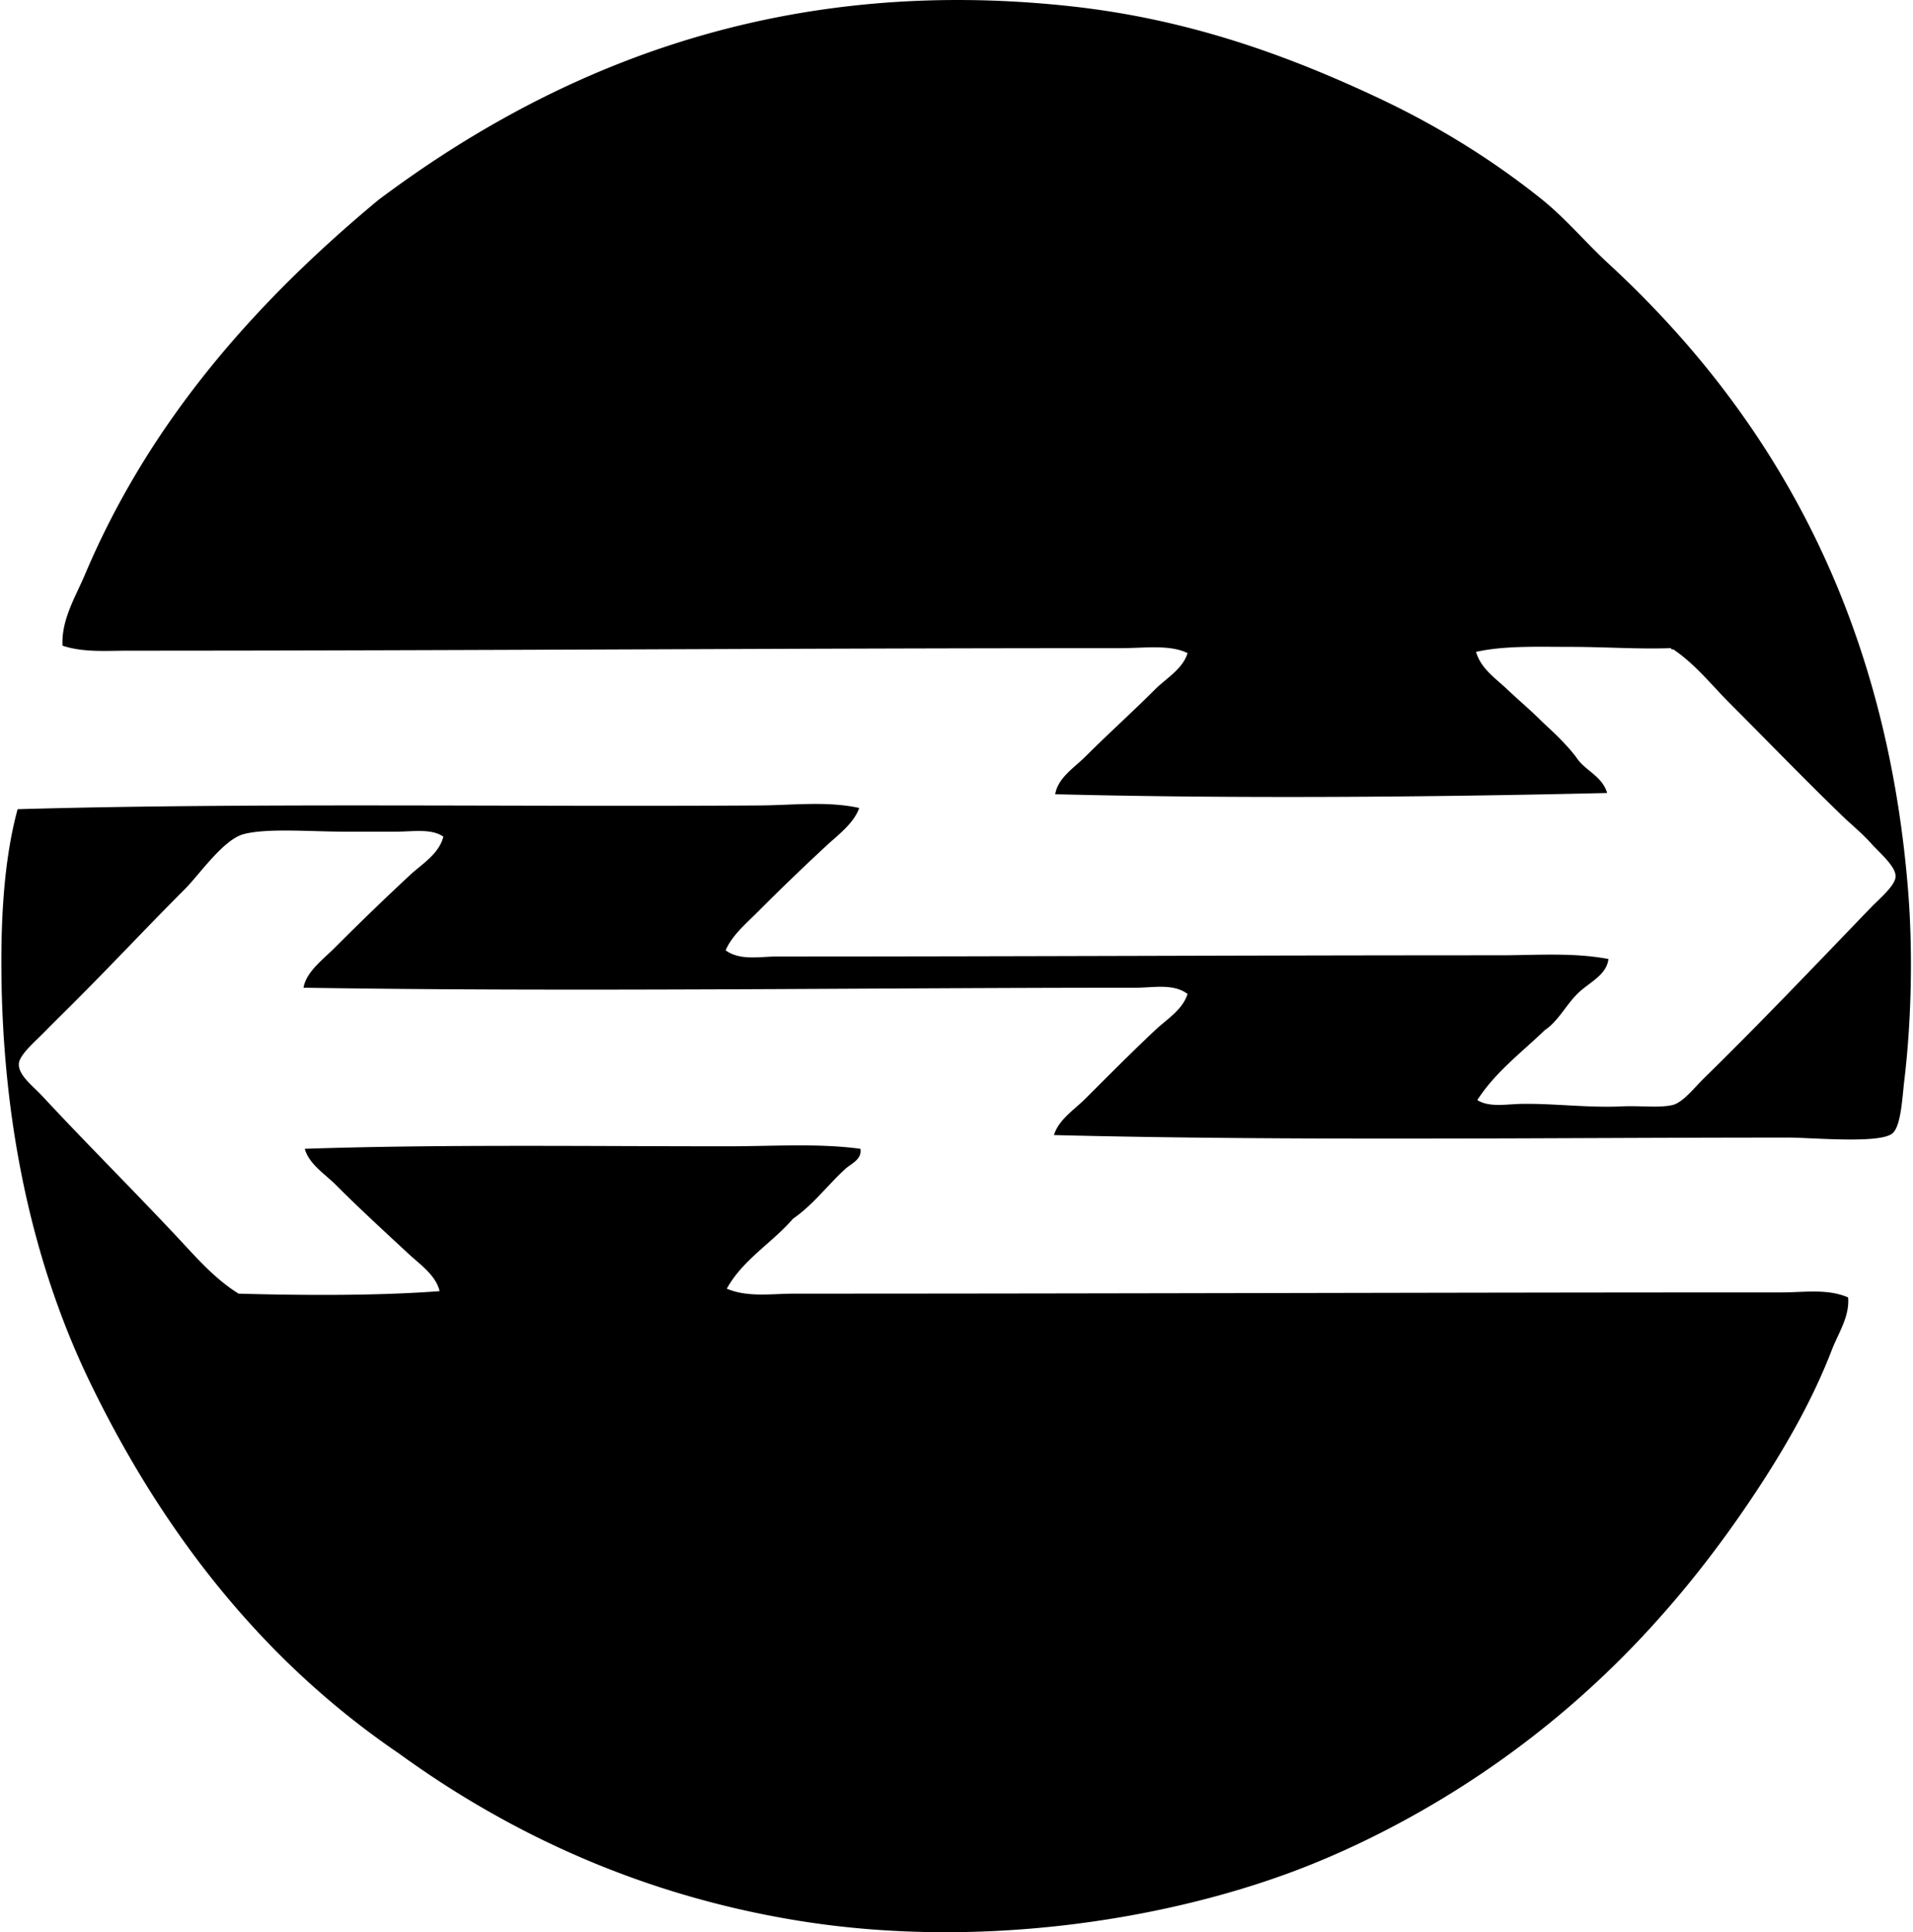
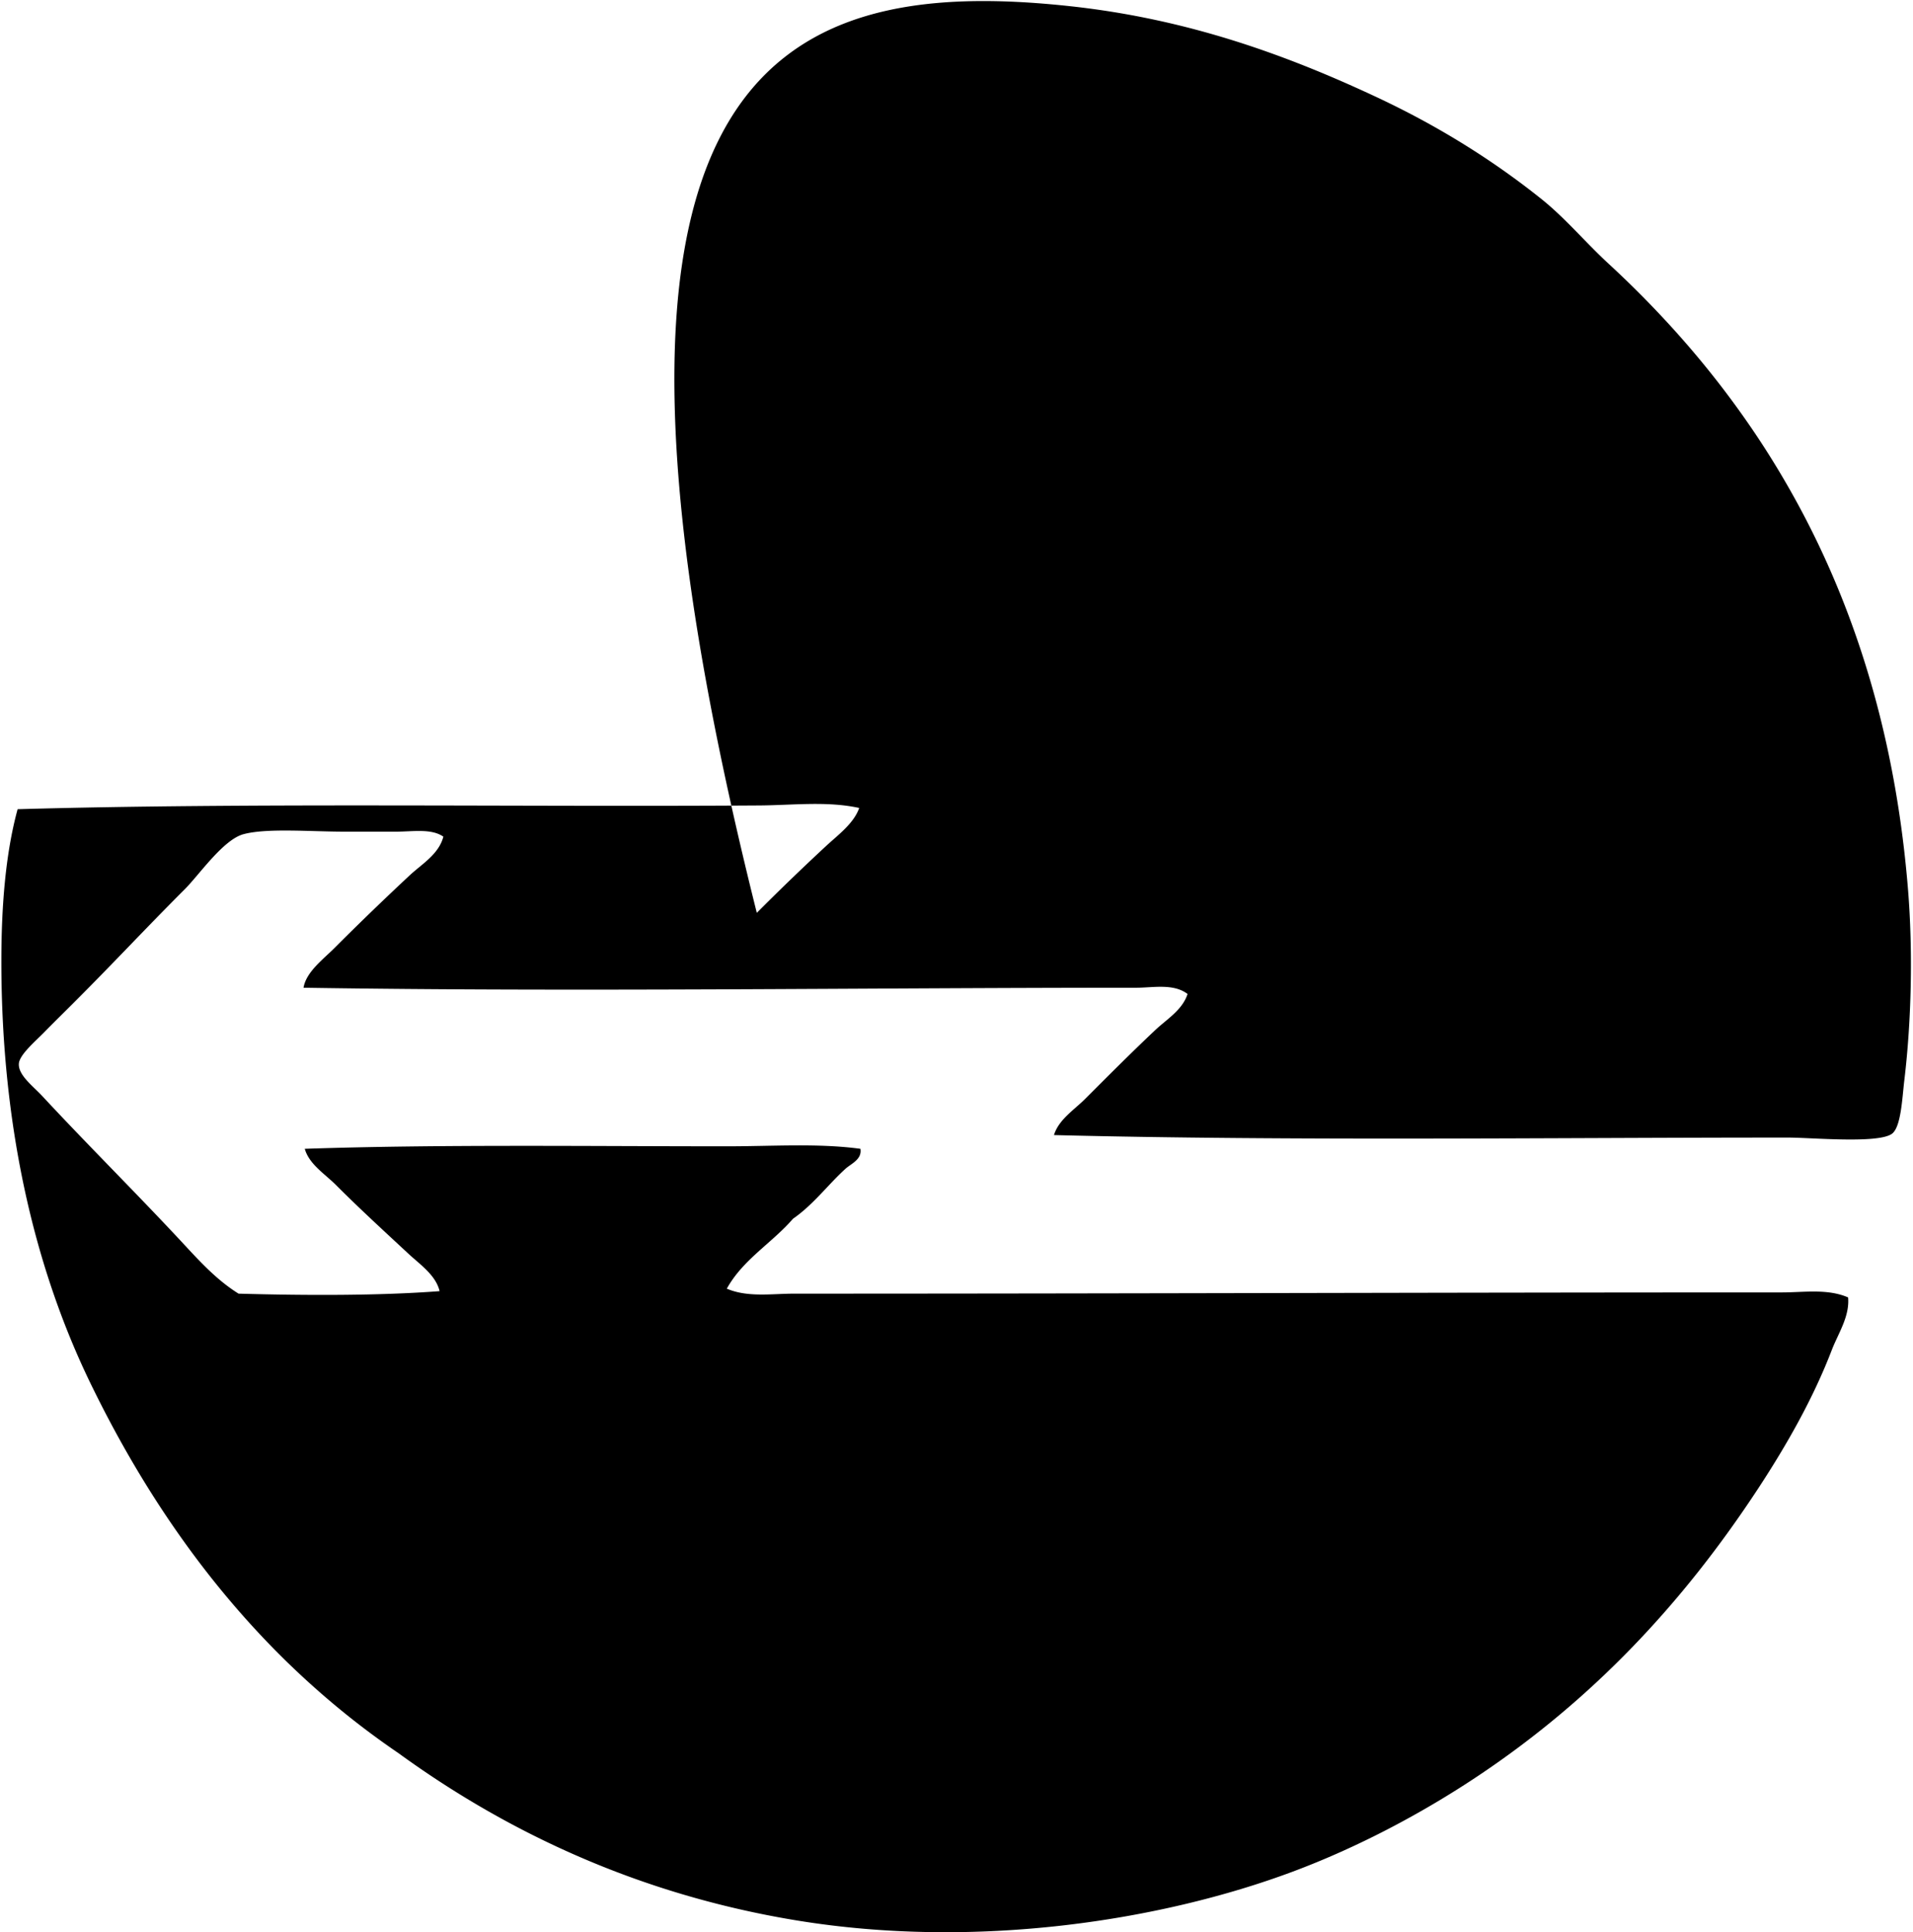
<svg xmlns="http://www.w3.org/2000/svg" width="198" height="200" fill="none" viewBox="0 0 198 200">
-   <path fill="#000" fill-rule="evenodd" d="M109.088 117.49c.492-1.608 2.077-2.592 3.231-3.748 2.367-2.367 4.719-4.732 7.238-7.107 1.2-1.136 2.812-2.07 3.359-3.749-1.471-1.114-3.582-.646-5.298-.646-28.193 0-58.006.445-86.202 0 .267-1.638 2.022-2.927 3.228-4.136A304.018 304.018 0 0 1 42.4 90.61c1.26-1.177 3.013-2.177 3.49-4.008-1.251-.868-3.16-.517-4.913-.517H35.68c-3.555 0-8.026-.39-10.47.259-2.102.56-4.585 4.198-6.073 5.686-4.16 4.162-7.249 7.51-11.63 11.889-.83.832-1.84 1.816-2.974 2.972-.905.923-2.543 2.307-2.582 3.231-.055 1.187 1.465 2.294 2.453 3.361 4.717 5.075 9.54 9.851 14.215 14.863 1.86 1.996 3.704 4.086 6.074 5.559 6.854.193 14.5.222 20.806-.259-.382-1.648-2.03-2.762-3.23-3.877-2.472-2.297-5.054-4.664-7.494-7.107-1.18-1.18-2.776-2.148-3.231-3.749 13.853-.47 29.187-.259 43.682-.259 4.769 0 9.475-.334 13.83.259.186 1.099-.968 1.539-1.551 2.07-1.795 1.627-3.312 3.706-5.428 5.168-2.177 2.52-5.18 4.215-6.851 7.239 2.171.926 4.656.515 6.98.515 33.641 0 67.825-.128 102.229-.128 2.299 0 4.719-.406 6.848.518.176 1.972-1.017 3.706-1.682 5.428-1.962 5.106-4.716 9.911-7.622 14.345-7.782 11.86-17.071 21.779-28.95 29.724-5.828 3.897-12.485 7.423-19.255 9.95-13.61 5.08-32.764 8.078-51.31 5.041-16.522-2.707-30.137-9.257-41.226-17.319-13.756-9.368-24.204-22.434-31.924-38.385C3.73 131.535.144 117.001.141 99.525c0-5.454.39-11.037 1.682-15.766 24.38-.69 51.754-.22 76.77-.387 3.497-.024 7.002-.468 10.337.259-.546 1.58-2.158 2.77-3.361 3.876a253.383 253.383 0 0 0-7.238 6.98c-1.148 1.15-2.55 2.328-3.228 3.876 1.475 1.099 3.56.646 5.297.646 25.452 0 48.99-.128 74.829-.128 3.754 0 7.589-.311 11.246.387-.189 1.711-2.09 2.465-3.231 3.618-1.19 1.198-1.996 2.844-3.361 3.749-2.412 2.328-5.13 4.35-6.979 7.238 1.292.782 3.003.41 4.653.387 3.296-.047 6.856.424 10.338.259 1.815-.087 3.756.178 5.172-.128 1.098-.238 2.328-1.829 3.23-2.716 6.017-5.898 11.285-11.444 17.317-17.706.882-.916 2.553-2.302 2.585-3.23.036-1.034-1.557-2.368-2.459-3.36-1.123-1.237-2.14-2.04-2.972-2.843-4-3.869-7.753-7.753-11.63-11.633-1.946-1.946-3.631-4.117-5.946-5.687-.152.021-.23-.028-.259-.128-3.377.12-6.874-.13-10.338-.13-3.392 0-6.882-.142-9.822.517.492 1.737 2.061 2.768 3.228 3.88 1.195 1.135 2.461 2.186 3.62 3.361 1.235 1.138 2.454 2.281 3.49 3.618.892 1.436 2.704 1.949 3.23 3.748-18.481.437-38.725.597-57.125.128.28-1.697 1.962-2.736 3.103-3.876 2.349-2.35 4.81-4.554 7.238-6.98 1.161-1.163 2.828-2.071 3.359-3.748-1.821-.913-4.421-.515-6.98-.515-34.102 0-68.613.259-102.617.259-2.291 0-4.677.206-6.85-.518-.131-2.69 1.35-5.054 2.327-7.366 6.778-16.035 17.84-28.356 30.37-38.773C56.55 7.665 79.767-2.762 110.901.657c12.2 1.342 22.415 5.098 31.662 9.435 6.286 2.949 11.926 6.472 16.93 10.47 2.519 2.008 4.58 4.506 6.982 6.72 16.299 15.043 28.648 35.43 31.016 64.88.505 6.312.35 13.461-.387 19.645-.223 1.852-.338 4.873-1.293 5.556-1.449 1.036-8.342.387-10.727.387-24.911-.002-51.098.367-75.996-.259Z" clip-rule="evenodd" />
+   <path fill="#000" fill-rule="evenodd" d="M109.088 117.49c.492-1.608 2.077-2.592 3.231-3.748 2.367-2.367 4.719-4.732 7.238-7.107 1.2-1.136 2.812-2.07 3.359-3.749-1.471-1.114-3.582-.646-5.298-.646-28.193 0-58.006.445-86.202 0 .267-1.638 2.022-2.927 3.228-4.136A304.018 304.018 0 0 1 42.4 90.61c1.26-1.177 3.013-2.177 3.49-4.008-1.251-.868-3.16-.517-4.913-.517H35.68c-3.555 0-8.026-.39-10.47.259-2.102.56-4.585 4.198-6.073 5.686-4.16 4.162-7.249 7.51-11.63 11.889-.83.832-1.84 1.816-2.974 2.972-.905.923-2.543 2.307-2.582 3.231-.055 1.187 1.465 2.294 2.453 3.361 4.717 5.075 9.54 9.851 14.215 14.863 1.86 1.996 3.704 4.086 6.074 5.559 6.854.193 14.5.222 20.806-.259-.382-1.648-2.03-2.762-3.23-3.877-2.472-2.297-5.054-4.664-7.494-7.107-1.18-1.18-2.776-2.148-3.231-3.749 13.853-.47 29.187-.259 43.682-.259 4.769 0 9.475-.334 13.83.259.186 1.099-.968 1.539-1.551 2.07-1.795 1.627-3.312 3.706-5.428 5.168-2.177 2.52-5.18 4.215-6.851 7.239 2.171.926 4.656.515 6.98.515 33.641 0 67.825-.128 102.229-.128 2.299 0 4.719-.406 6.848.518.176 1.972-1.017 3.706-1.682 5.428-1.962 5.106-4.716 9.911-7.622 14.345-7.782 11.86-17.071 21.779-28.95 29.724-5.828 3.897-12.485 7.423-19.255 9.95-13.61 5.08-32.764 8.078-51.31 5.041-16.522-2.707-30.137-9.257-41.226-17.319-13.756-9.368-24.204-22.434-31.924-38.385C3.73 131.535.144 117.001.141 99.525c0-5.454.39-11.037 1.682-15.766 24.38-.69 51.754-.22 76.77-.387 3.497-.024 7.002-.468 10.337.259-.546 1.58-2.158 2.77-3.361 3.876a253.383 253.383 0 0 0-7.238 6.98C56.55 7.665 79.767-2.762 110.901.657c12.2 1.342 22.415 5.098 31.662 9.435 6.286 2.949 11.926 6.472 16.93 10.47 2.519 2.008 4.58 4.506 6.982 6.72 16.299 15.043 28.648 35.43 31.016 64.88.505 6.312.35 13.461-.387 19.645-.223 1.852-.338 4.873-1.293 5.556-1.449 1.036-8.342.387-10.727.387-24.911-.002-51.098.367-75.996-.259Z" clip-rule="evenodd" />
</svg>